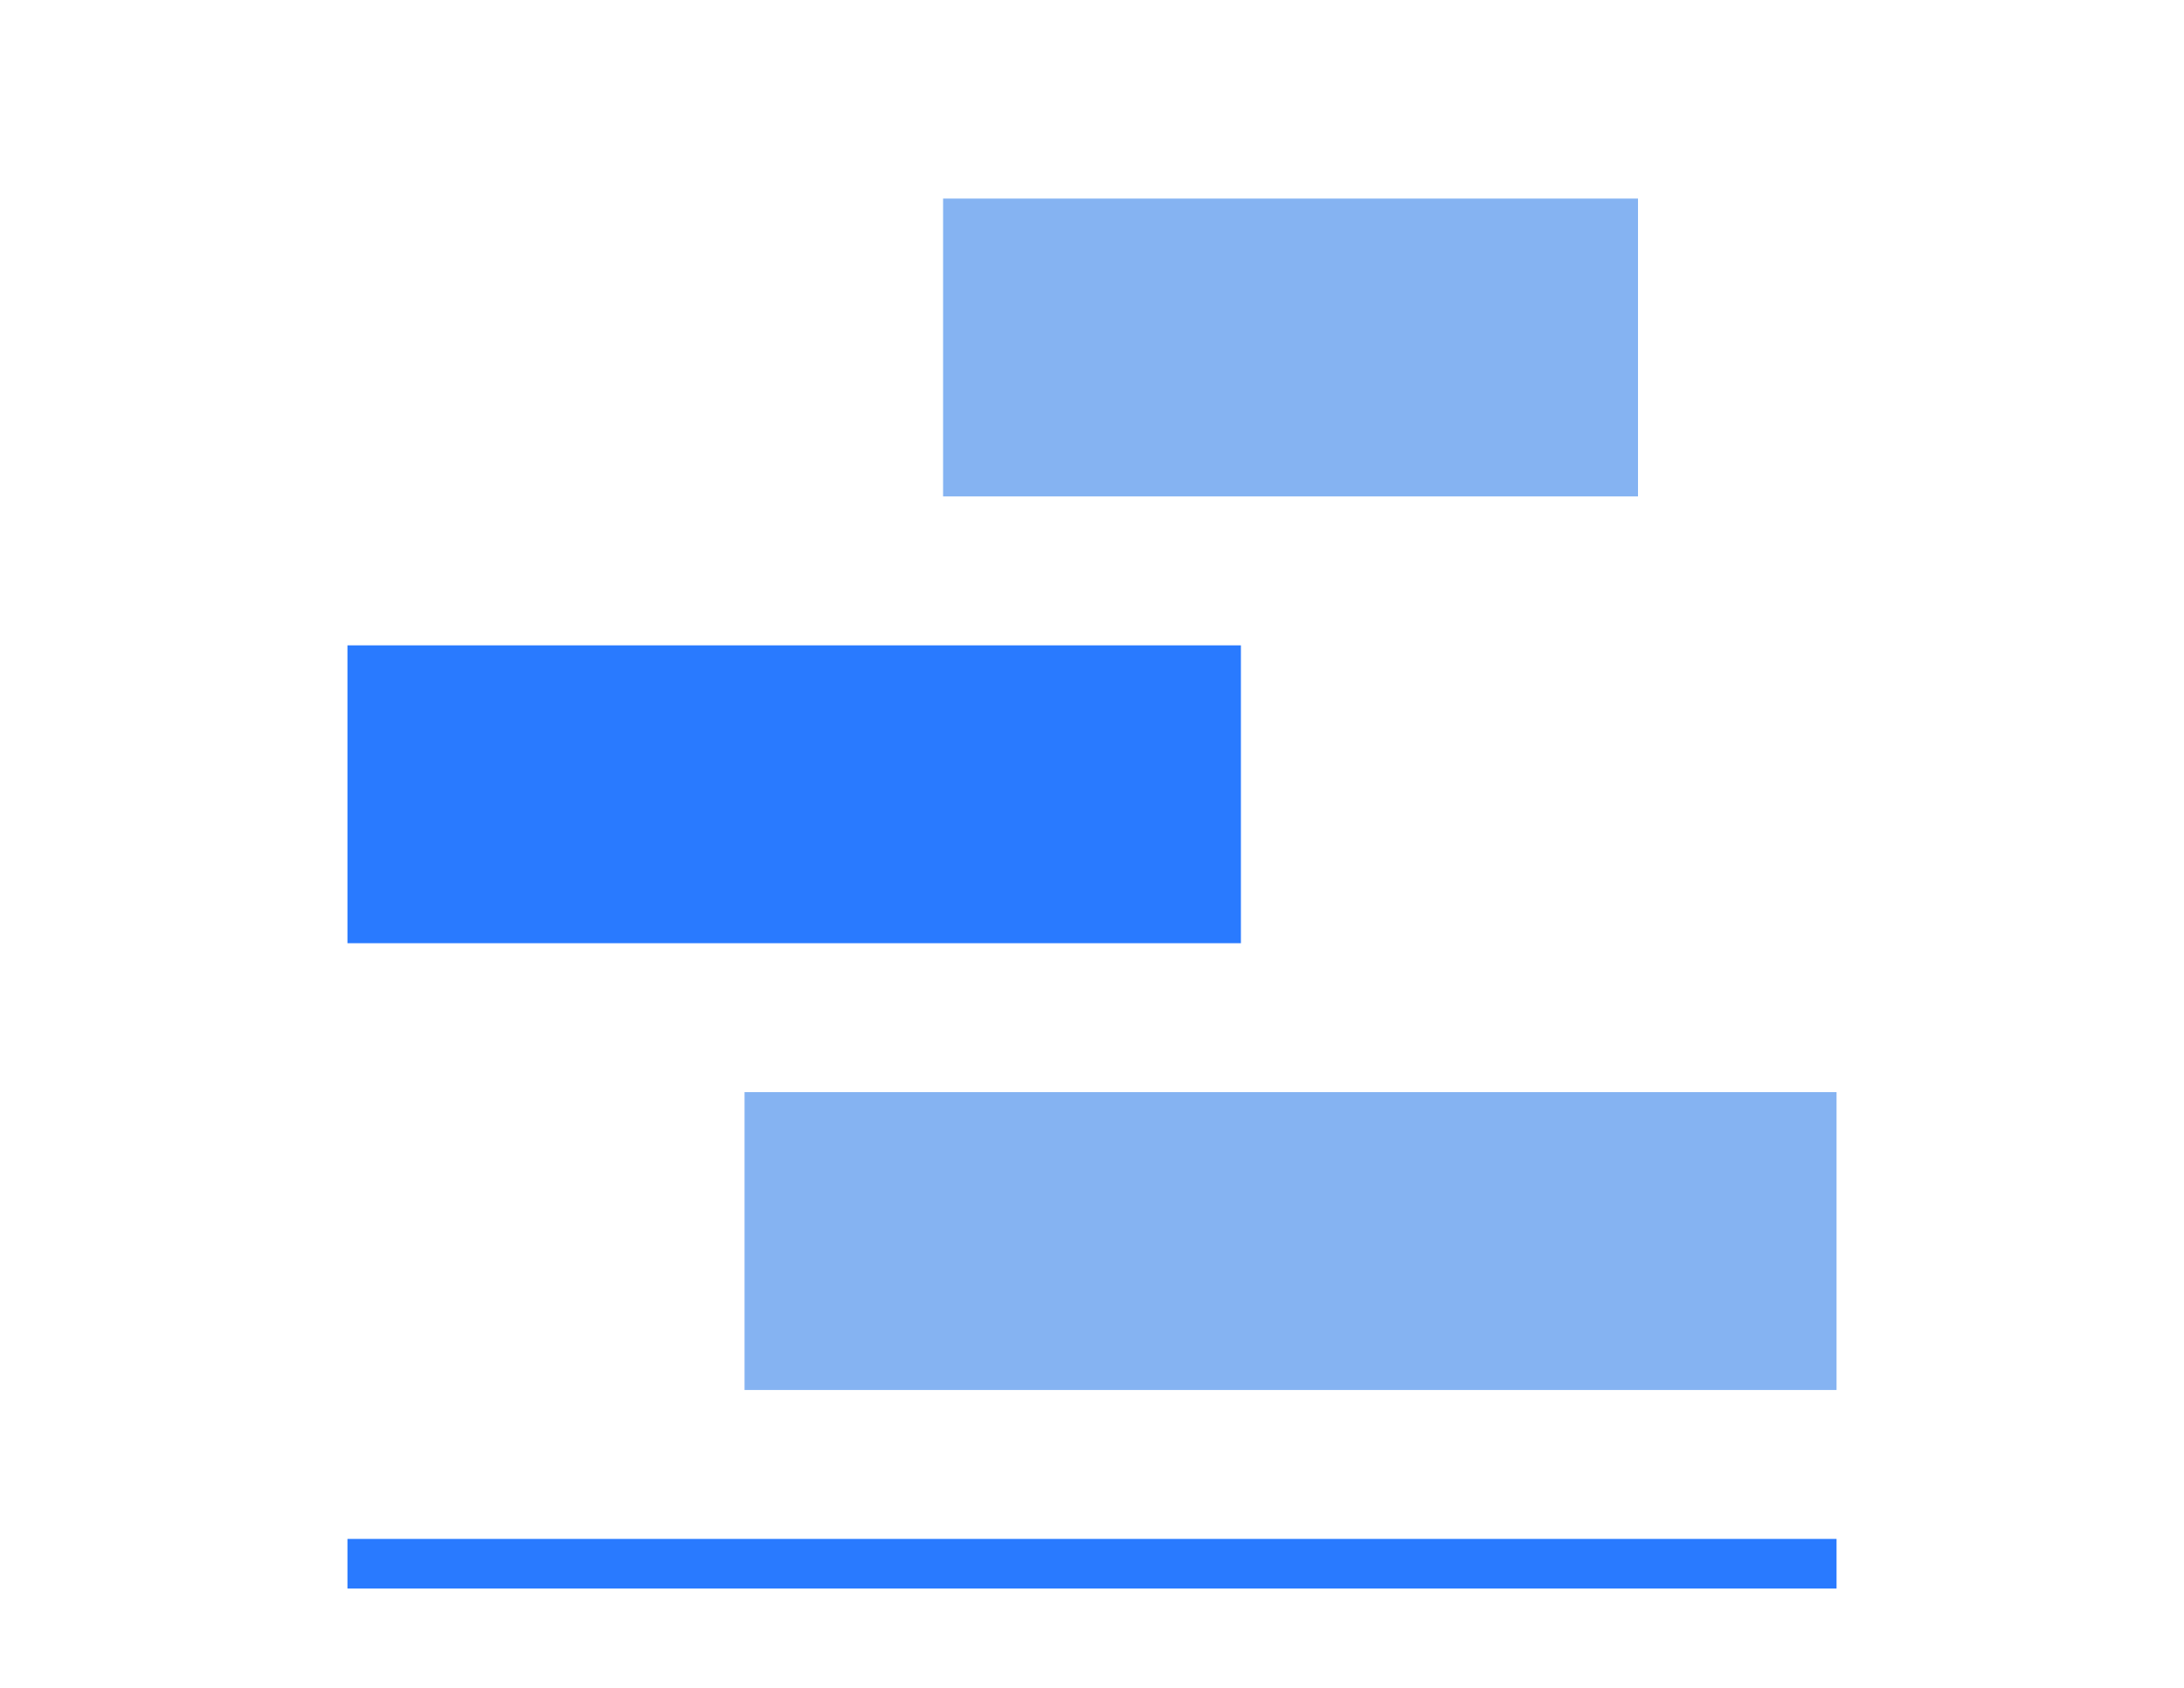
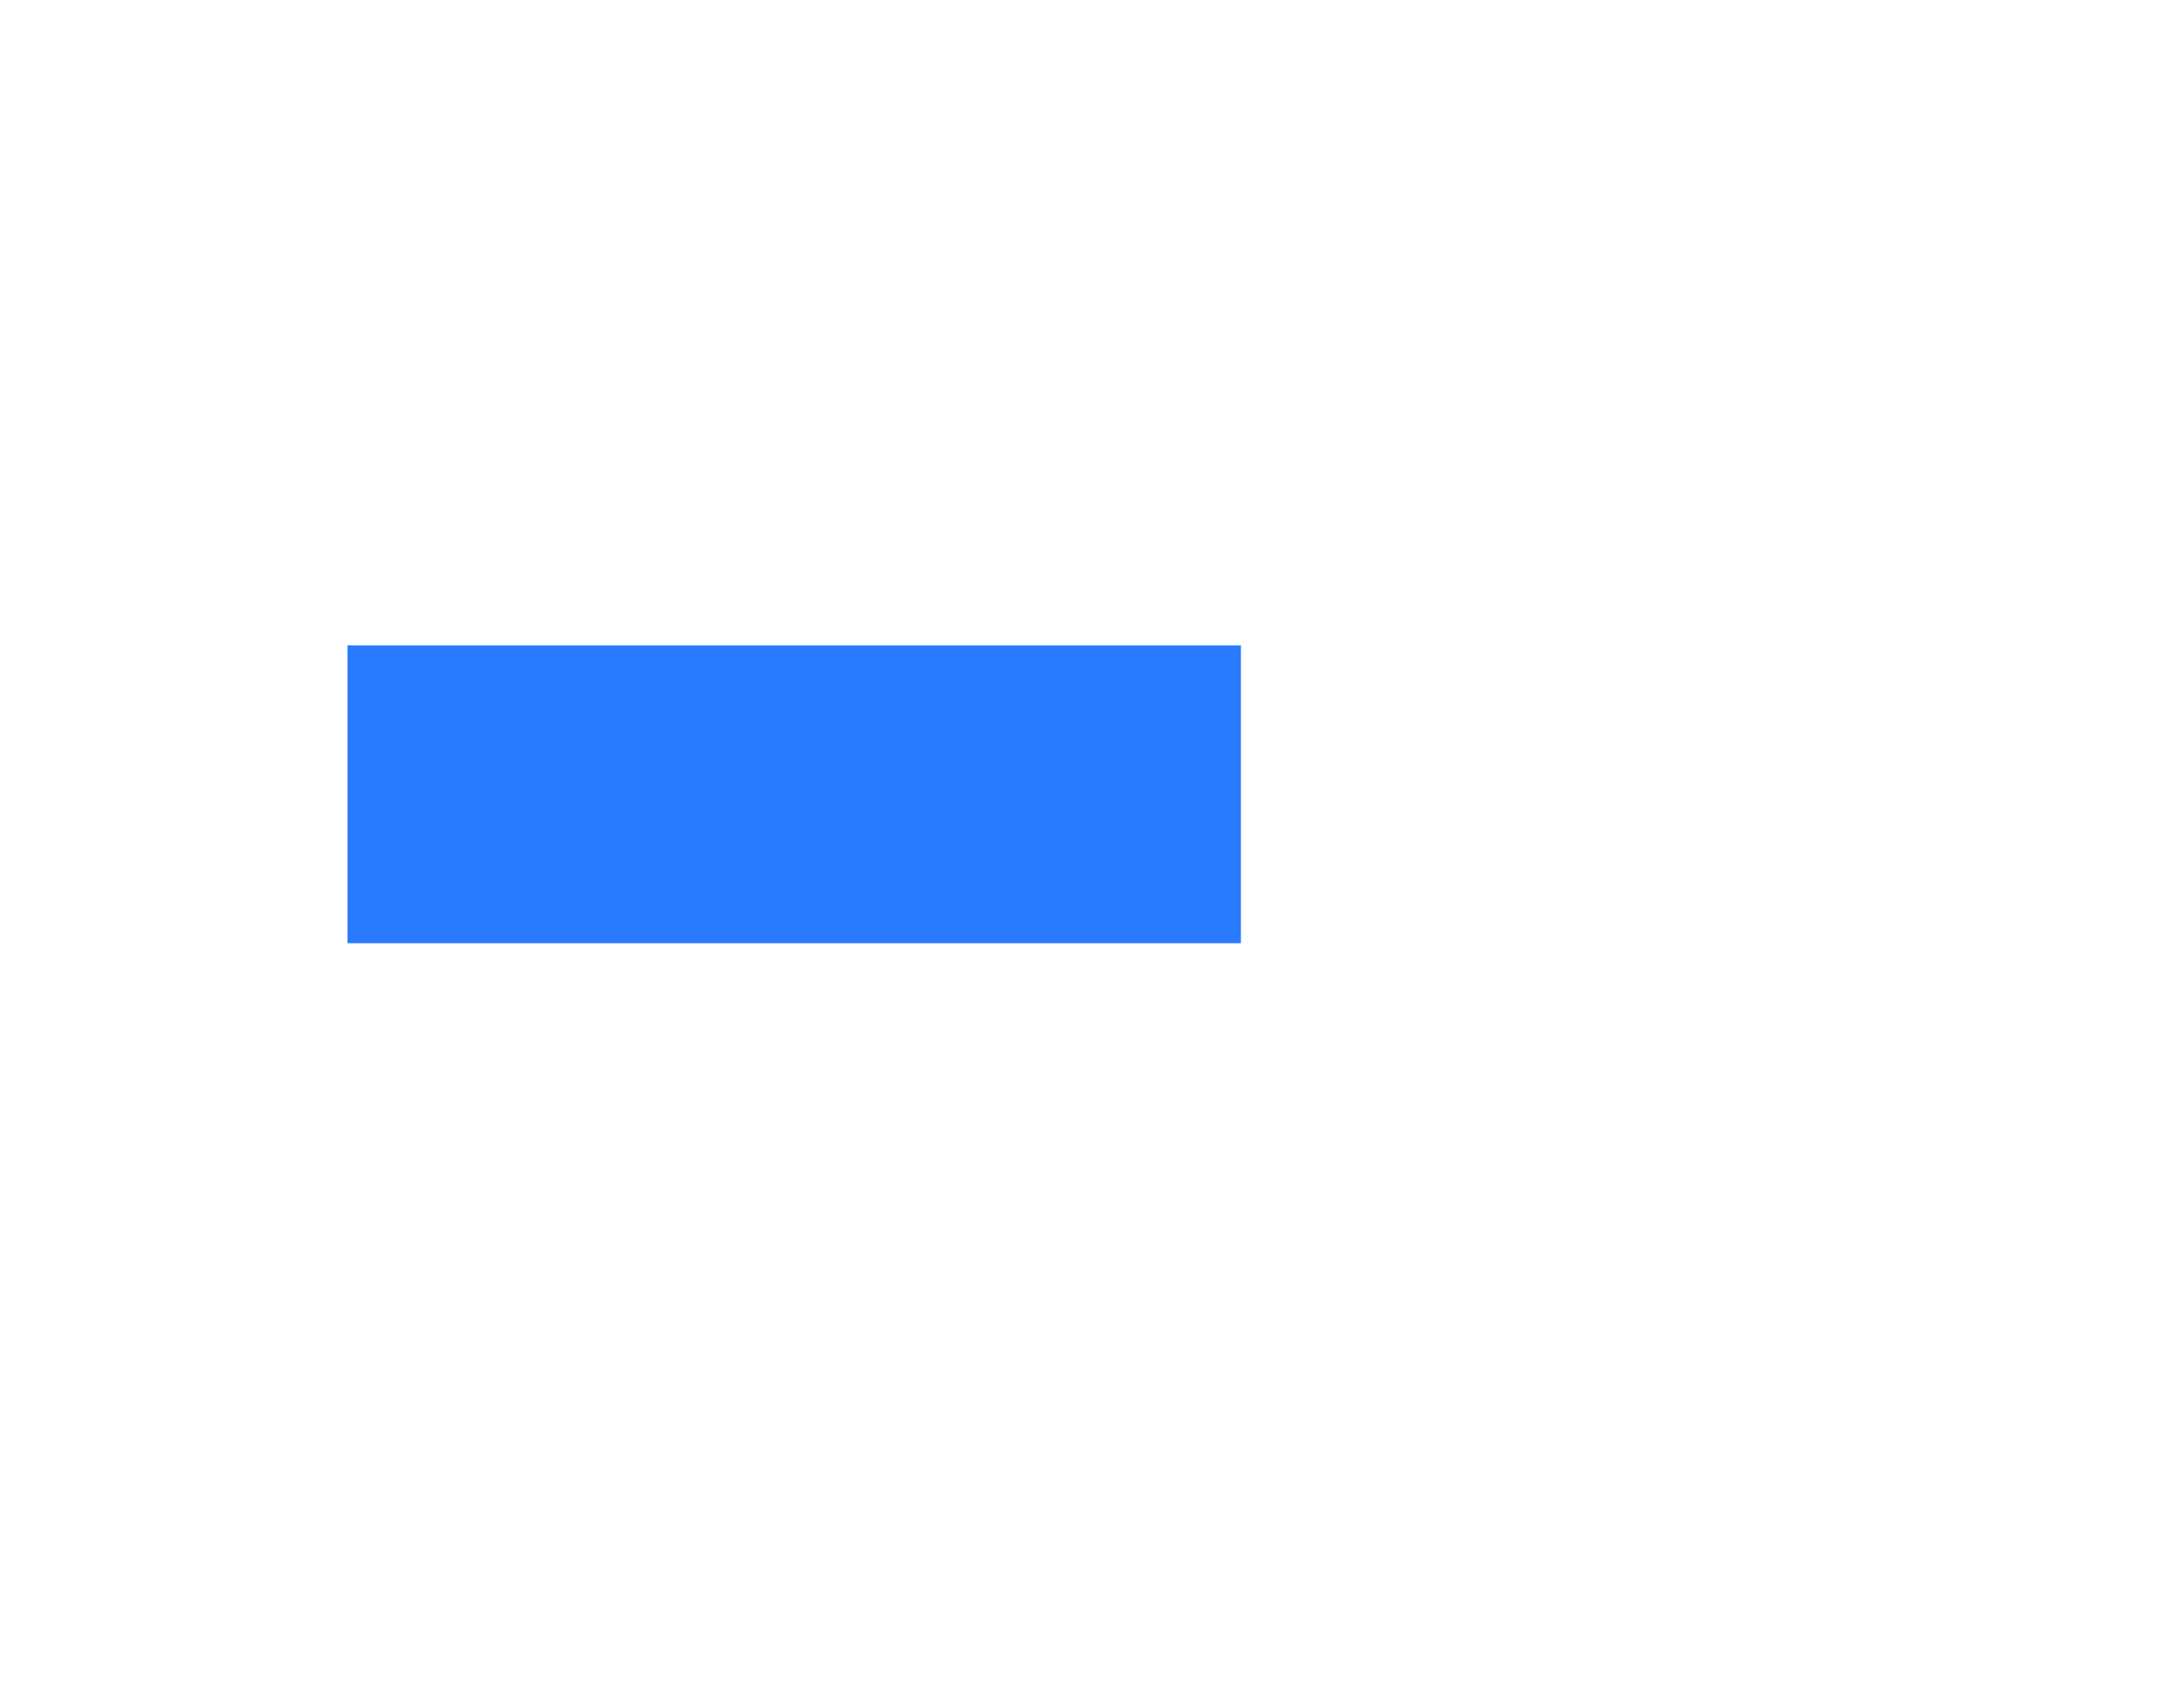
<svg xmlns="http://www.w3.org/2000/svg" width="44px" height="34px" viewBox="0 0 44 34" version="1.1">
  <title>2020</title>
  <g id="2020" stroke="none" stroke-width="1" fill="none" fill-rule="evenodd">
    <g id="44" fill-rule="nonzero">
      <g id="Group" transform="translate(7, 4)">
-         <rect id="Rectangle-11" fill="#297AFF" x="0" y="27" width="30" height="1" />
-         <polygon id="路径" fill="#85B3F2" points="30 24 8 24 8 18 30 18" />
-         <polygon id="路径" fill="#85B3F2" points="26 6 12 6 12 0 26 0" />
        <polygon id="路径" fill="#297AFF" points="0 15 0 9 18 9 18 15" />
      </g>
    </g>
  </g>
</svg>